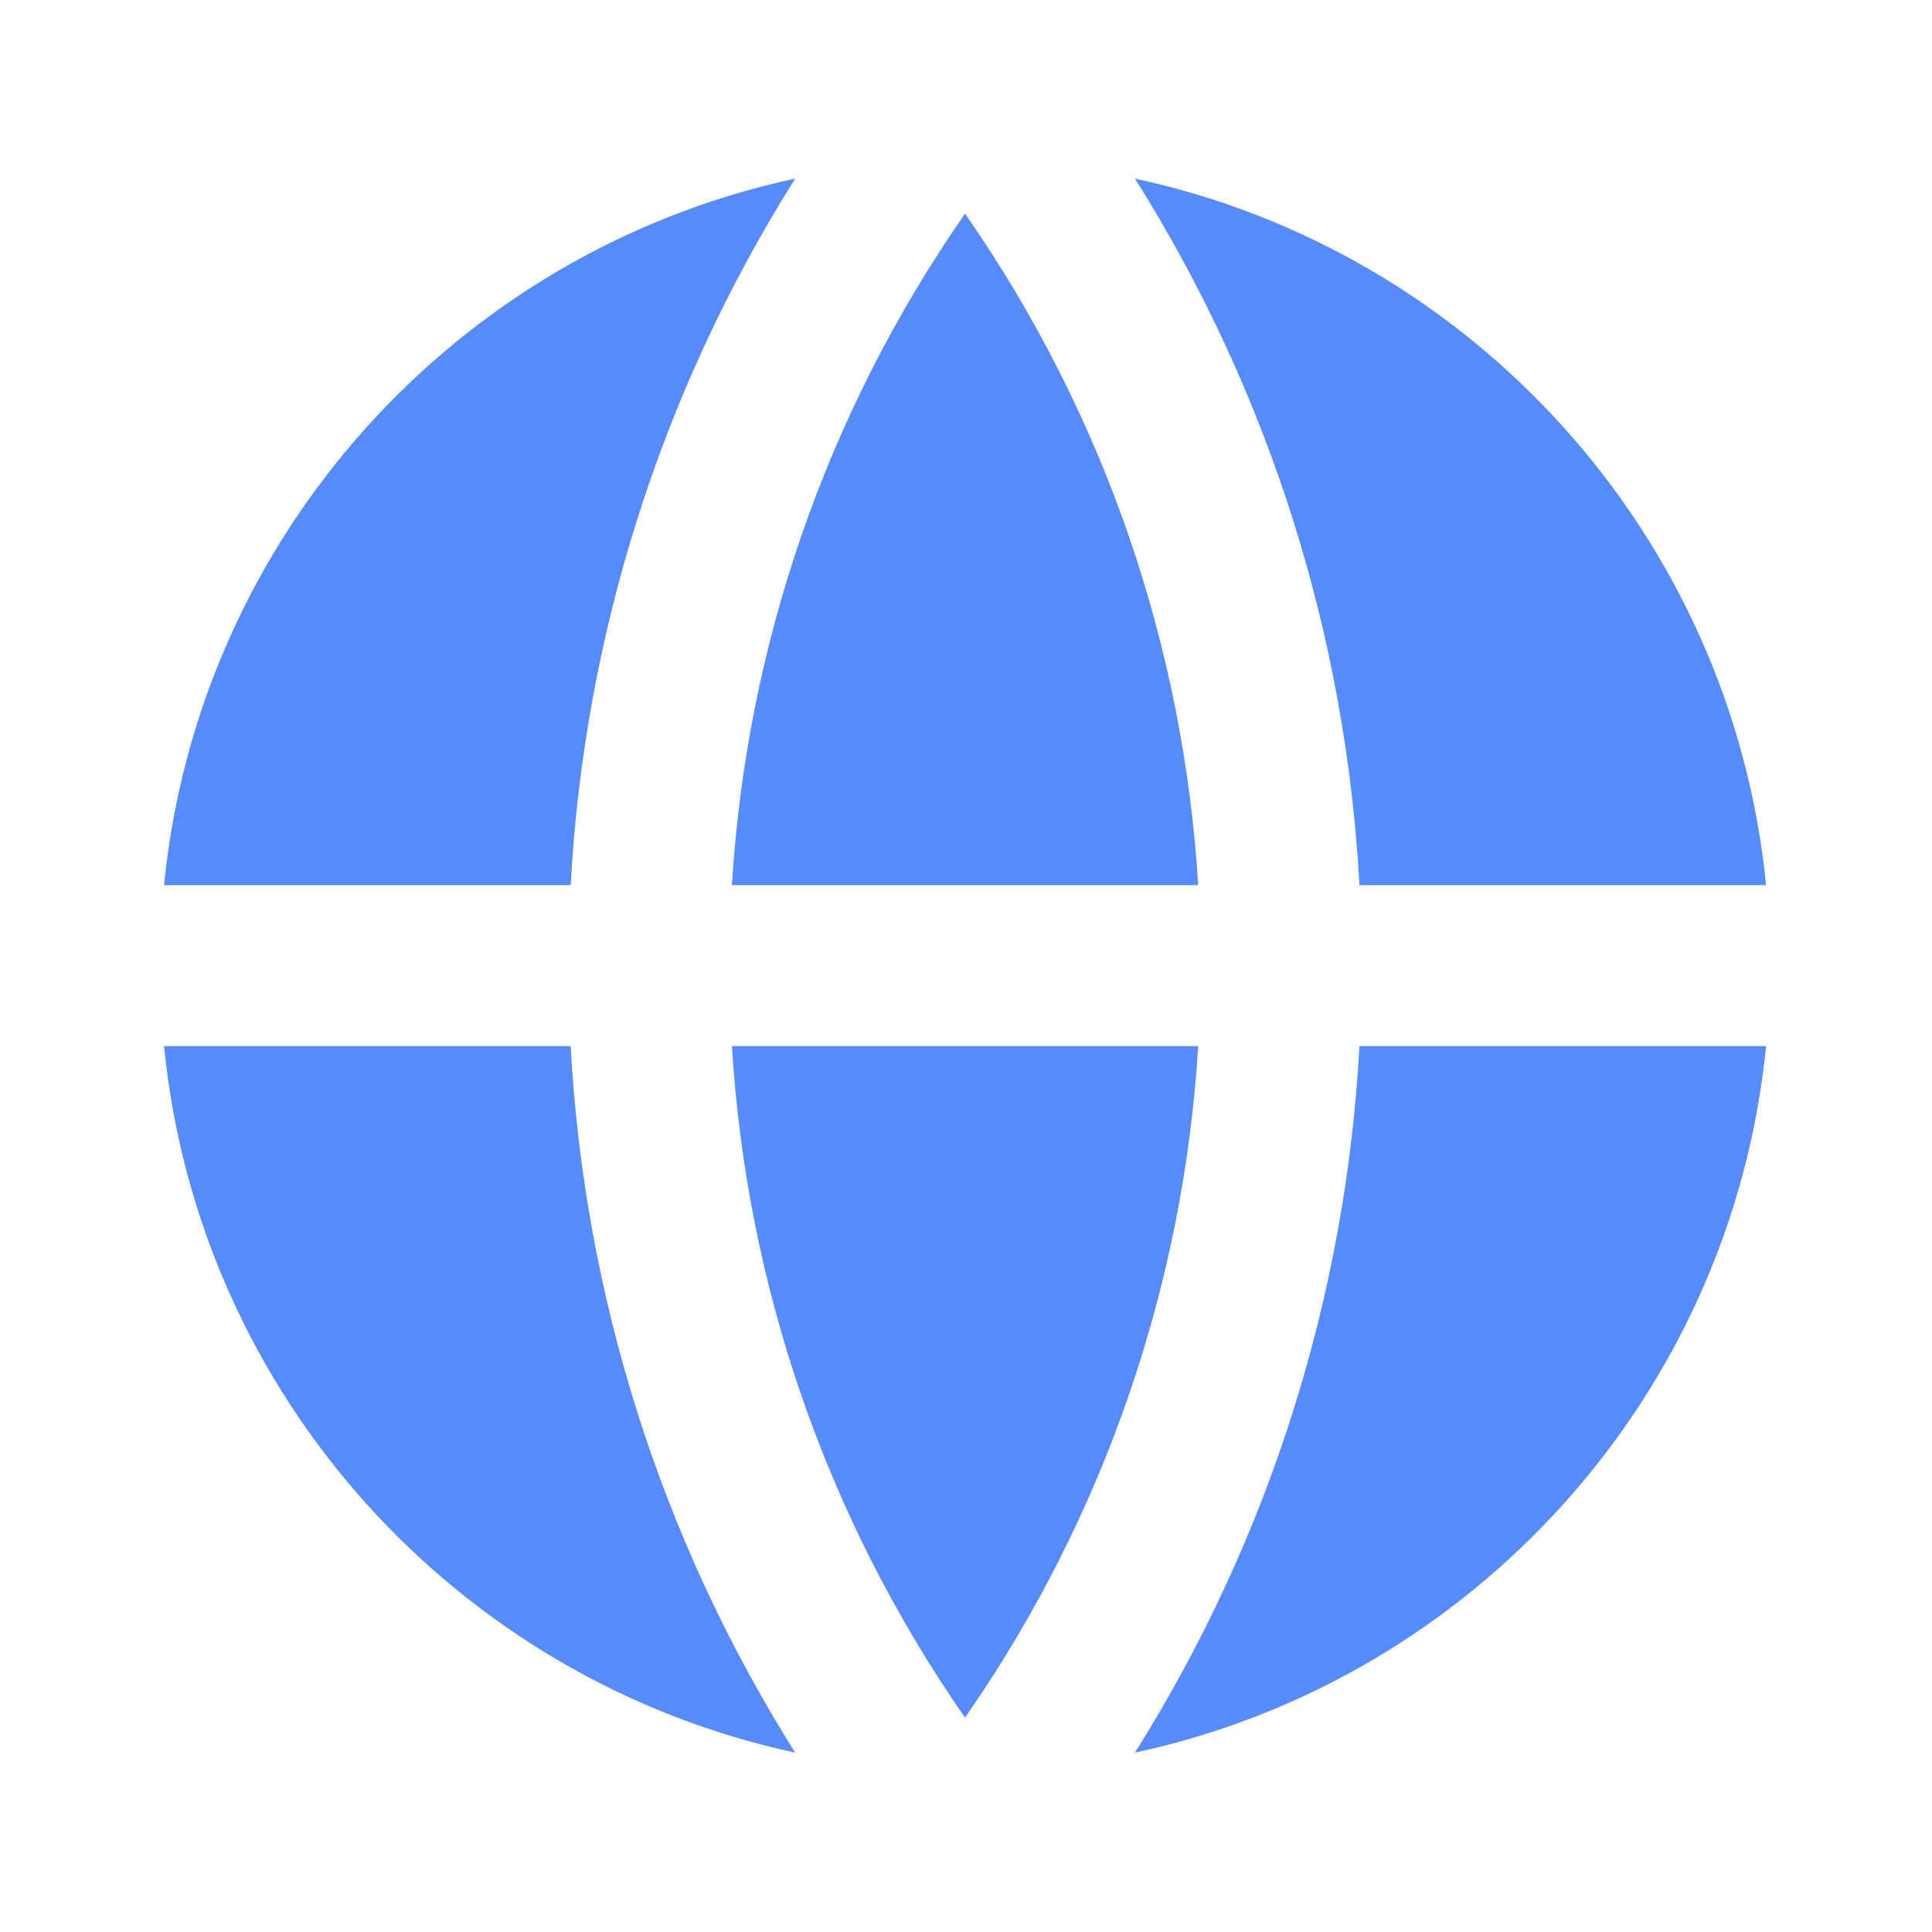
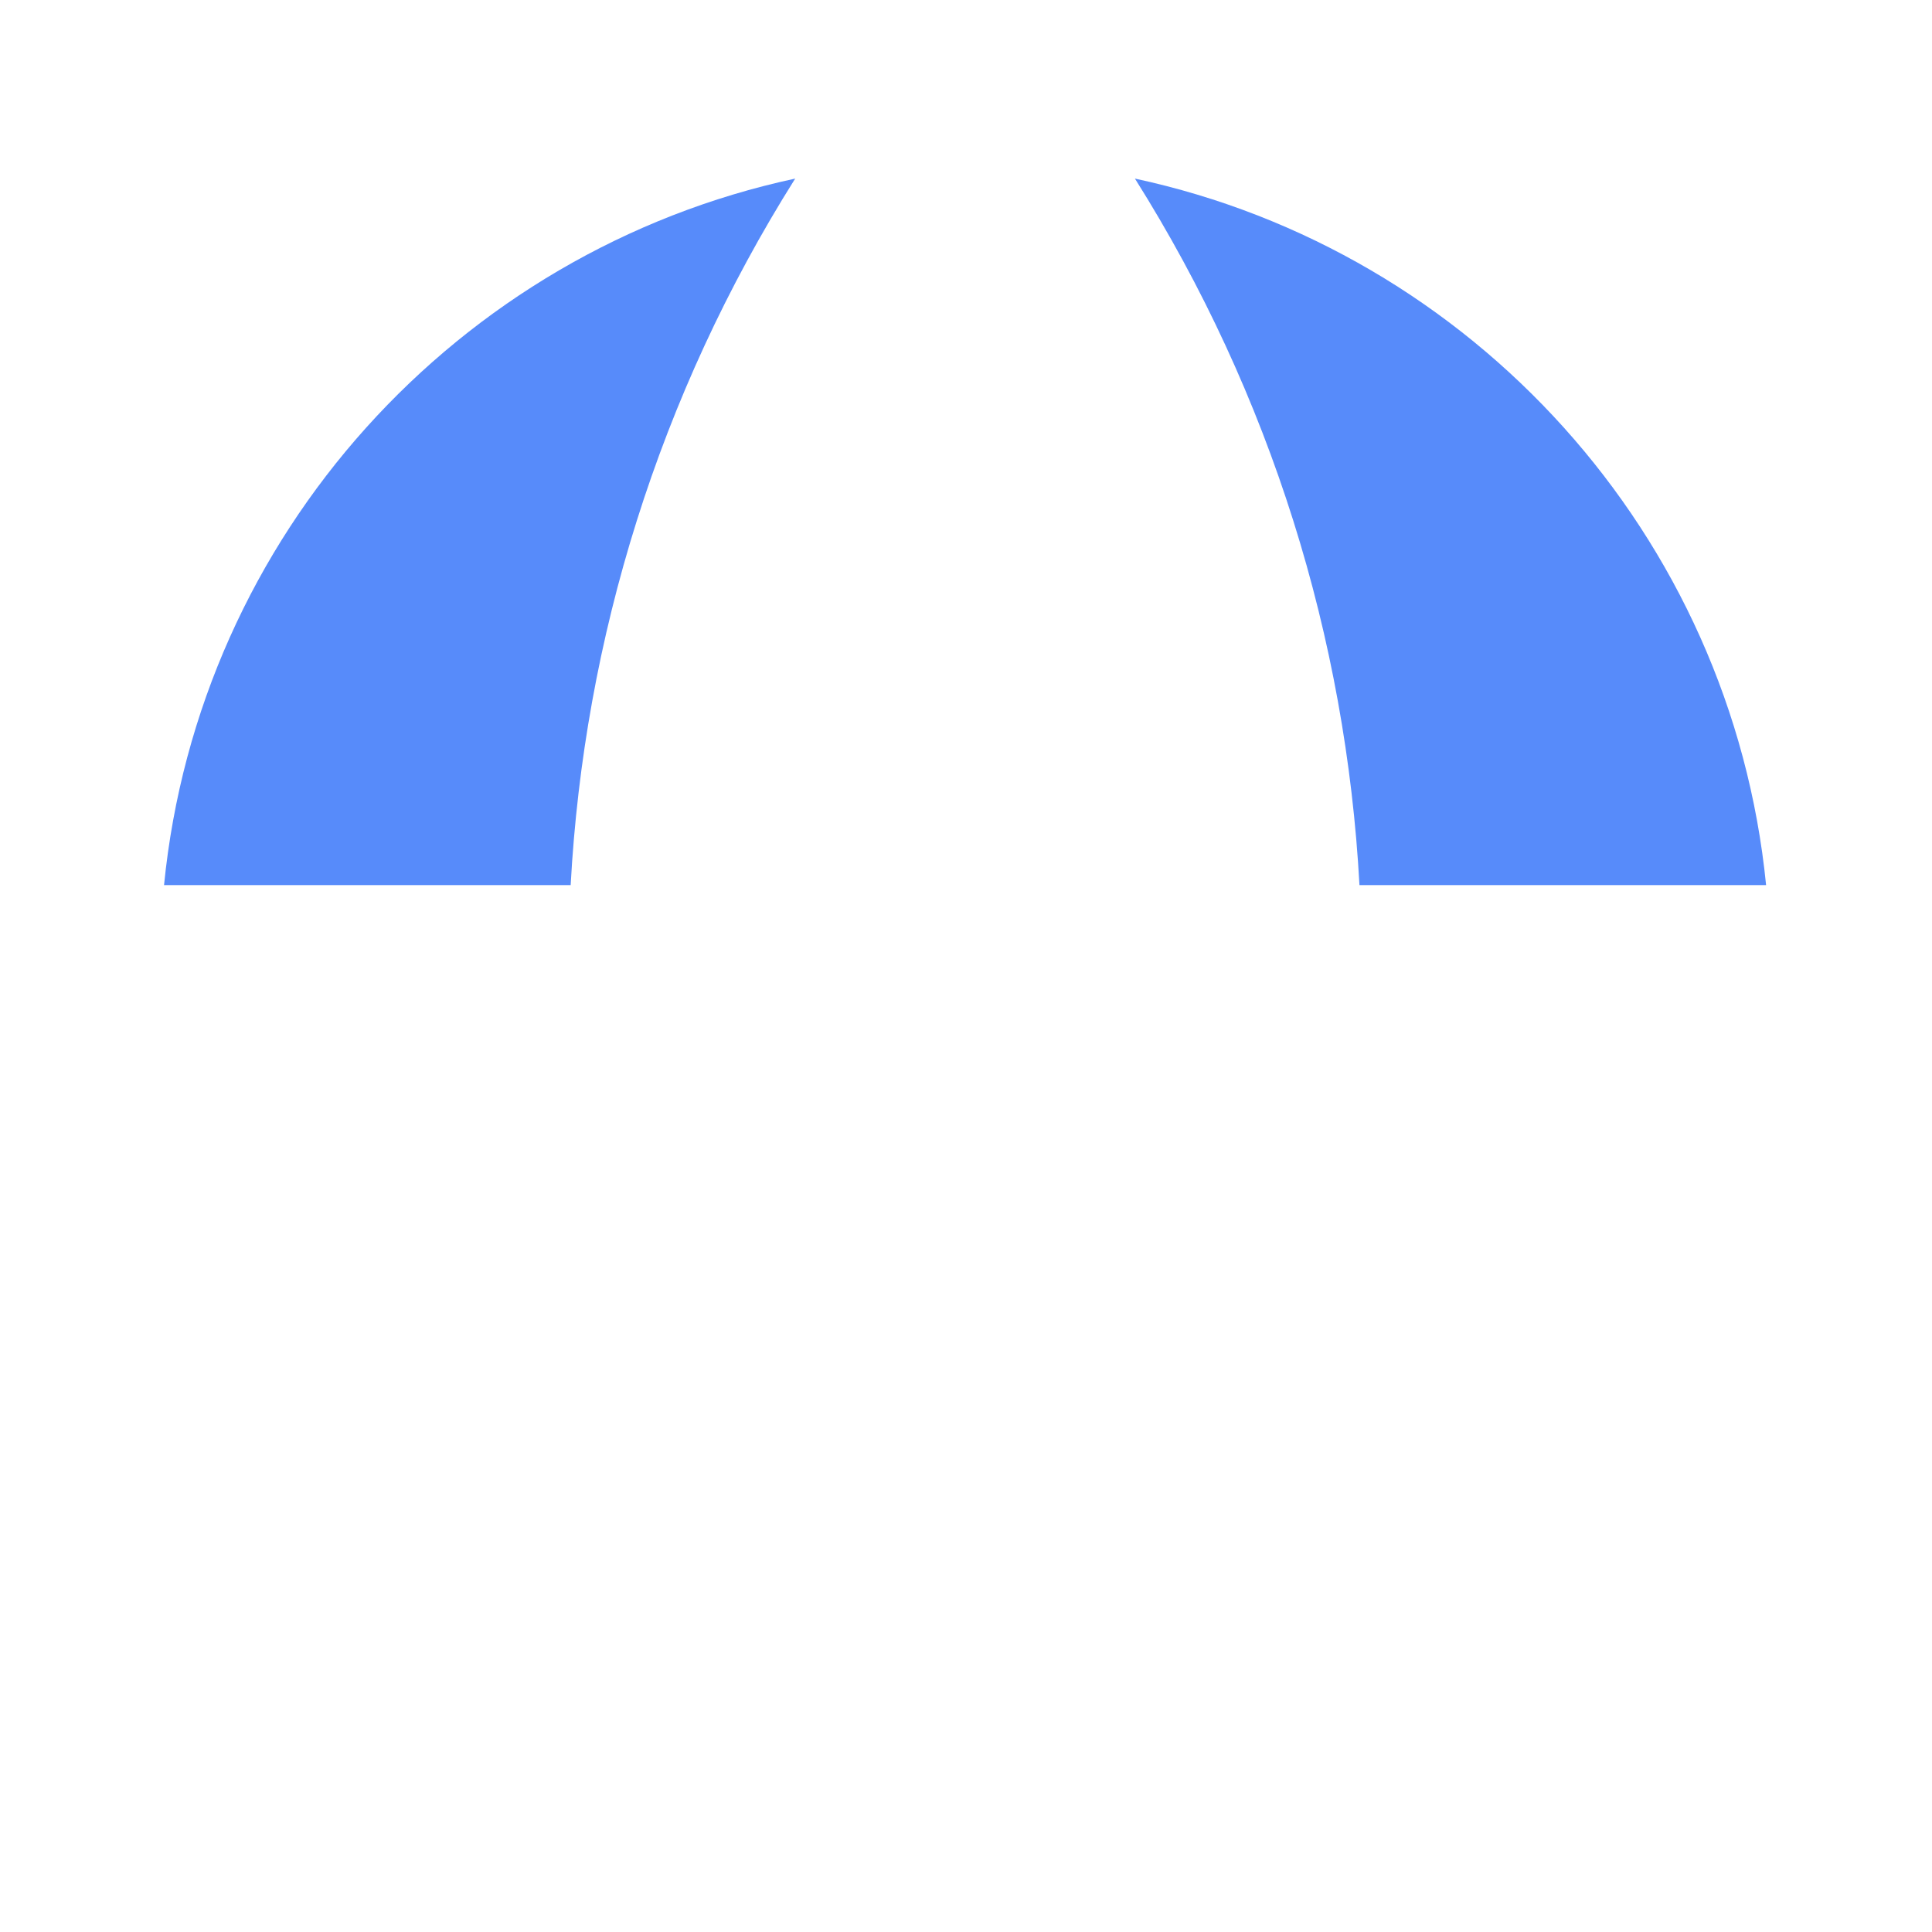
<svg xmlns="http://www.w3.org/2000/svg" width="32" height="32" viewBox="0 0 32 32" fill="none">
  <g id="ui/globe">
    <g id="vector">
-       <path d="M12.123 14.66C12.361 10.752 13.648 6.895 15.984 3.538C18.32 6.895 19.607 10.752 19.846 14.66H12.123Z" fill="#578BFA" />
      <path d="M9.452 14.66C9.673 10.58 10.913 6.544 13.171 2.958C7.581 4.158 3.292 8.863 2.717 14.66H9.452Z" fill="#578BFA" />
-       <path d="M2.717 17.327H9.452C9.673 21.407 10.913 25.443 13.171 29.029C7.581 27.829 3.292 23.124 2.717 17.327Z" fill="#578BFA" />
-       <path d="M12.123 17.327H19.846C19.607 21.235 18.32 25.092 15.984 28.449C13.648 25.092 12.361 21.235 12.123 17.327Z" fill="#578BFA" />
-       <path d="M22.517 17.327C22.295 21.407 21.055 25.443 18.798 29.029C24.387 27.829 28.676 23.124 29.252 17.327H22.517Z" fill="#578BFA" />
      <path d="M29.252 14.66C28.676 8.863 24.387 4.158 18.798 2.958C21.055 6.544 22.295 10.58 22.517 14.66H29.252Z" fill="#578BFA" />
    </g>
  </g>
</svg>